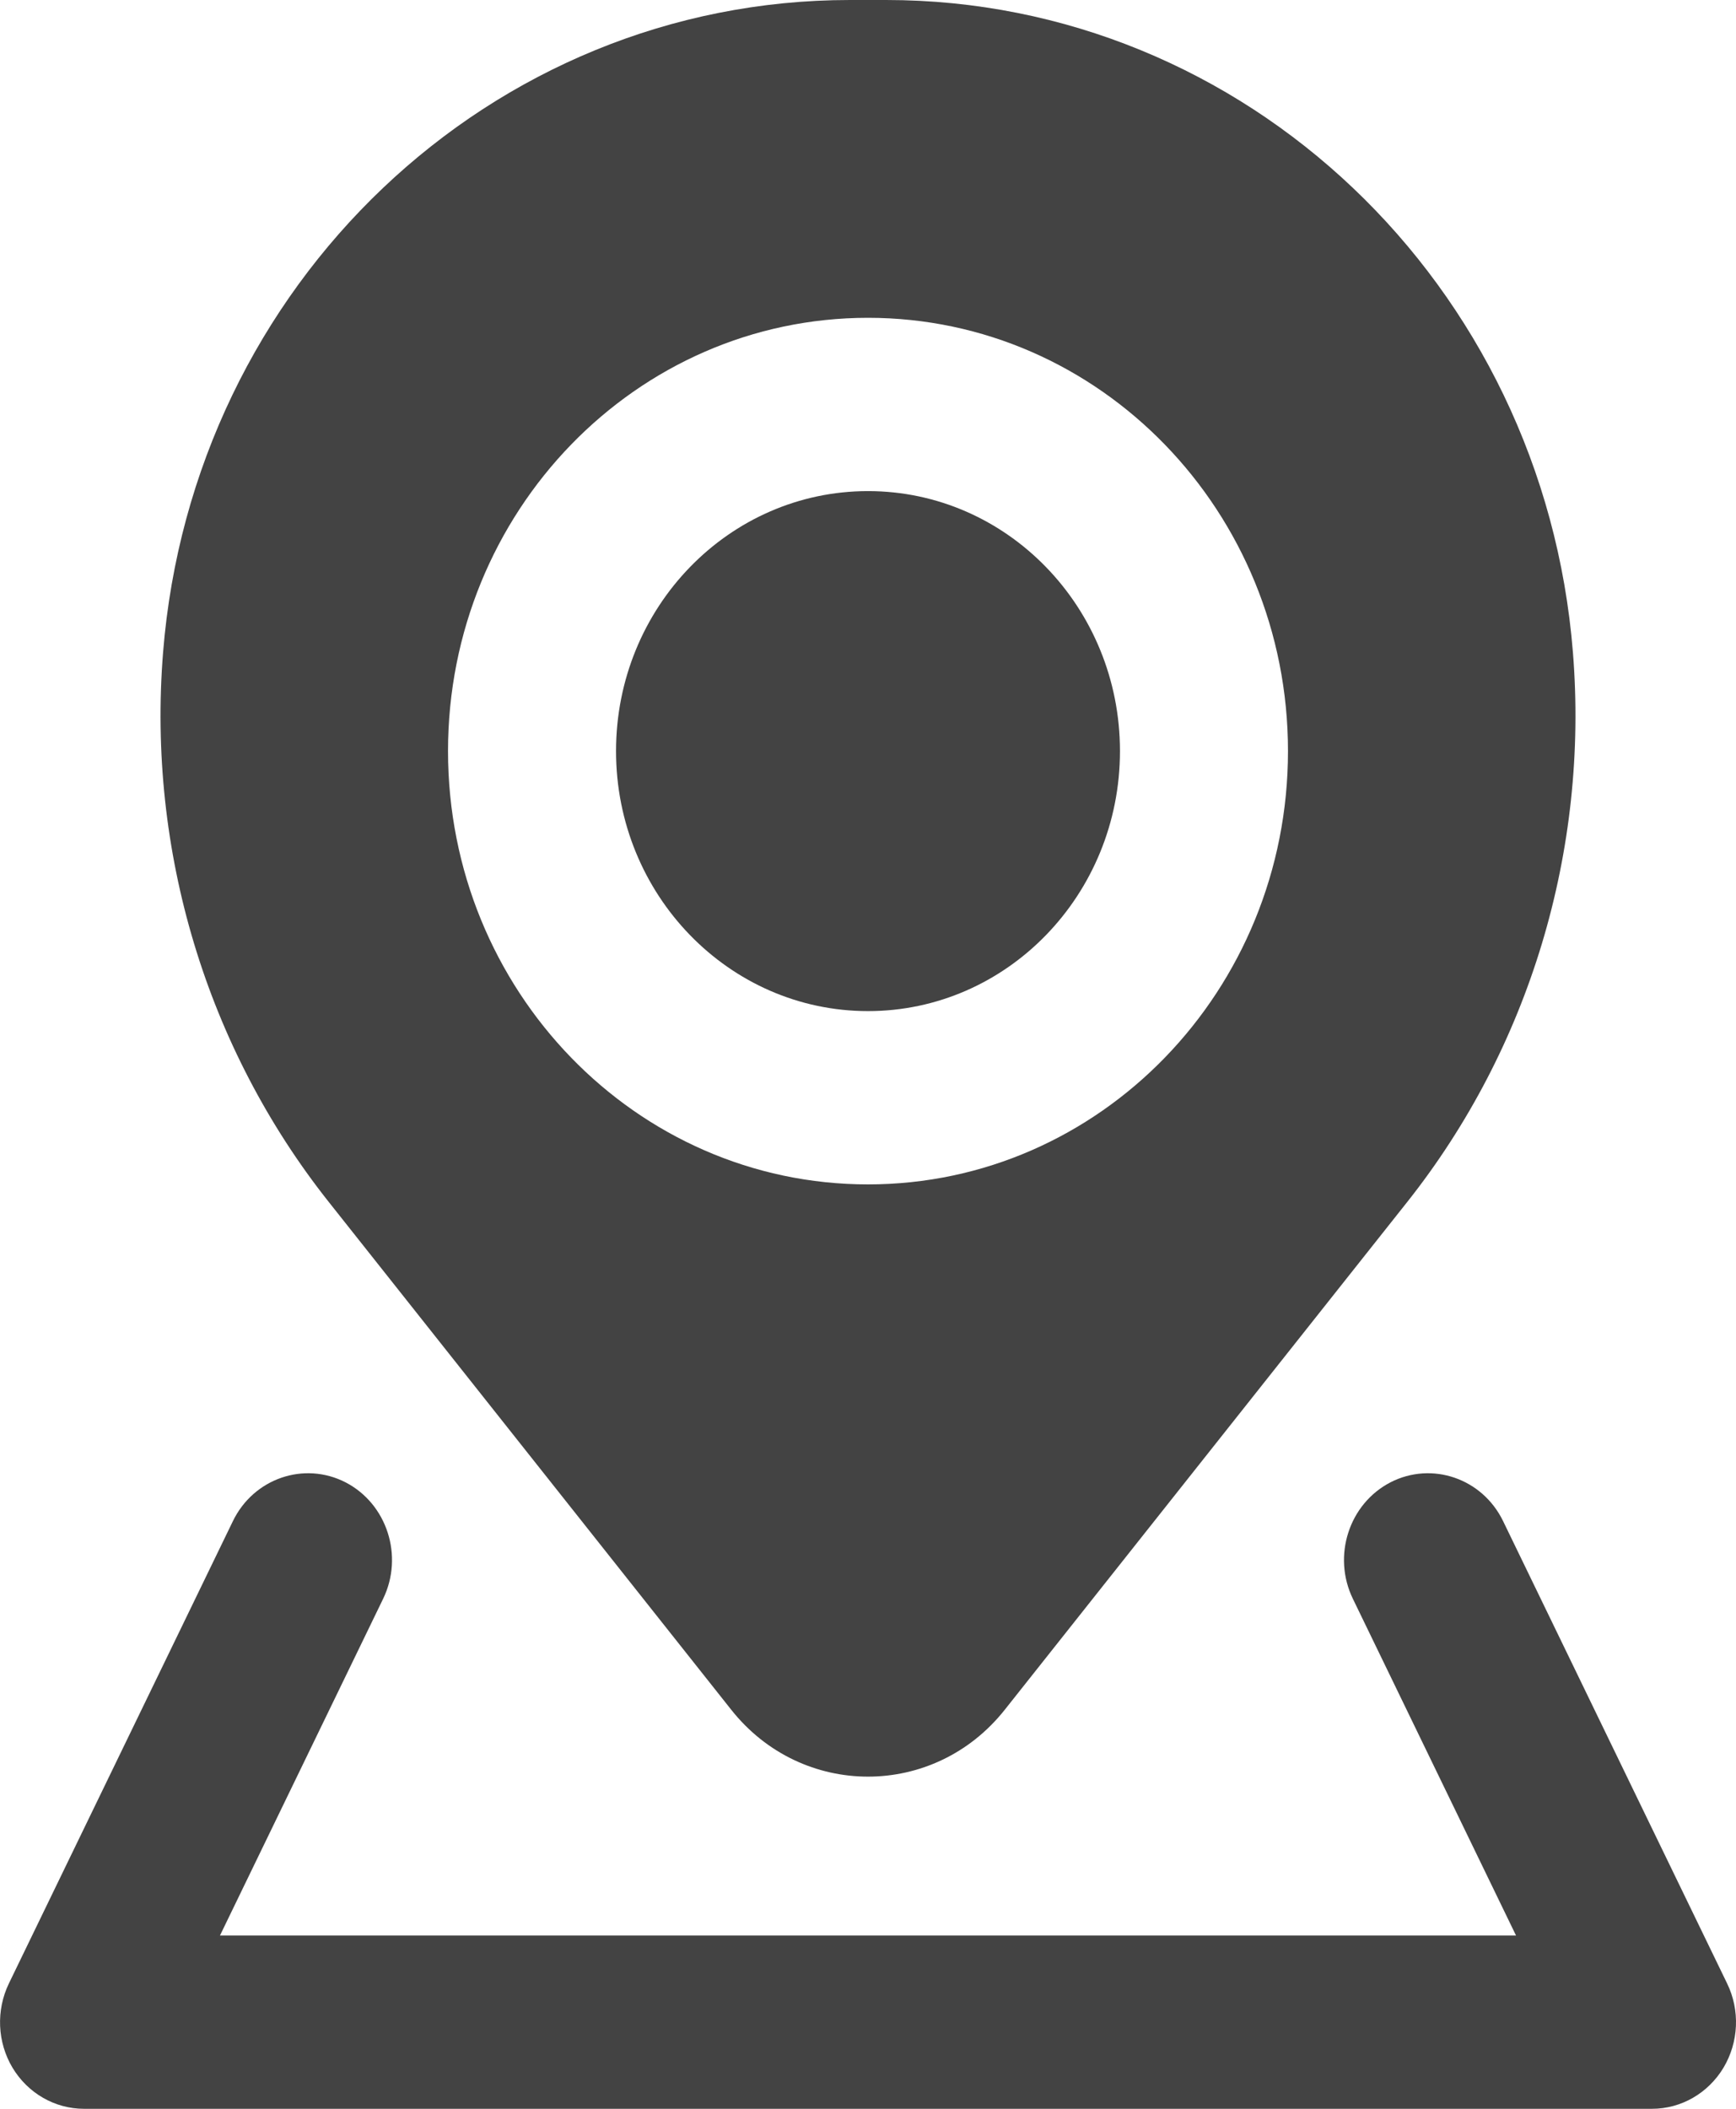
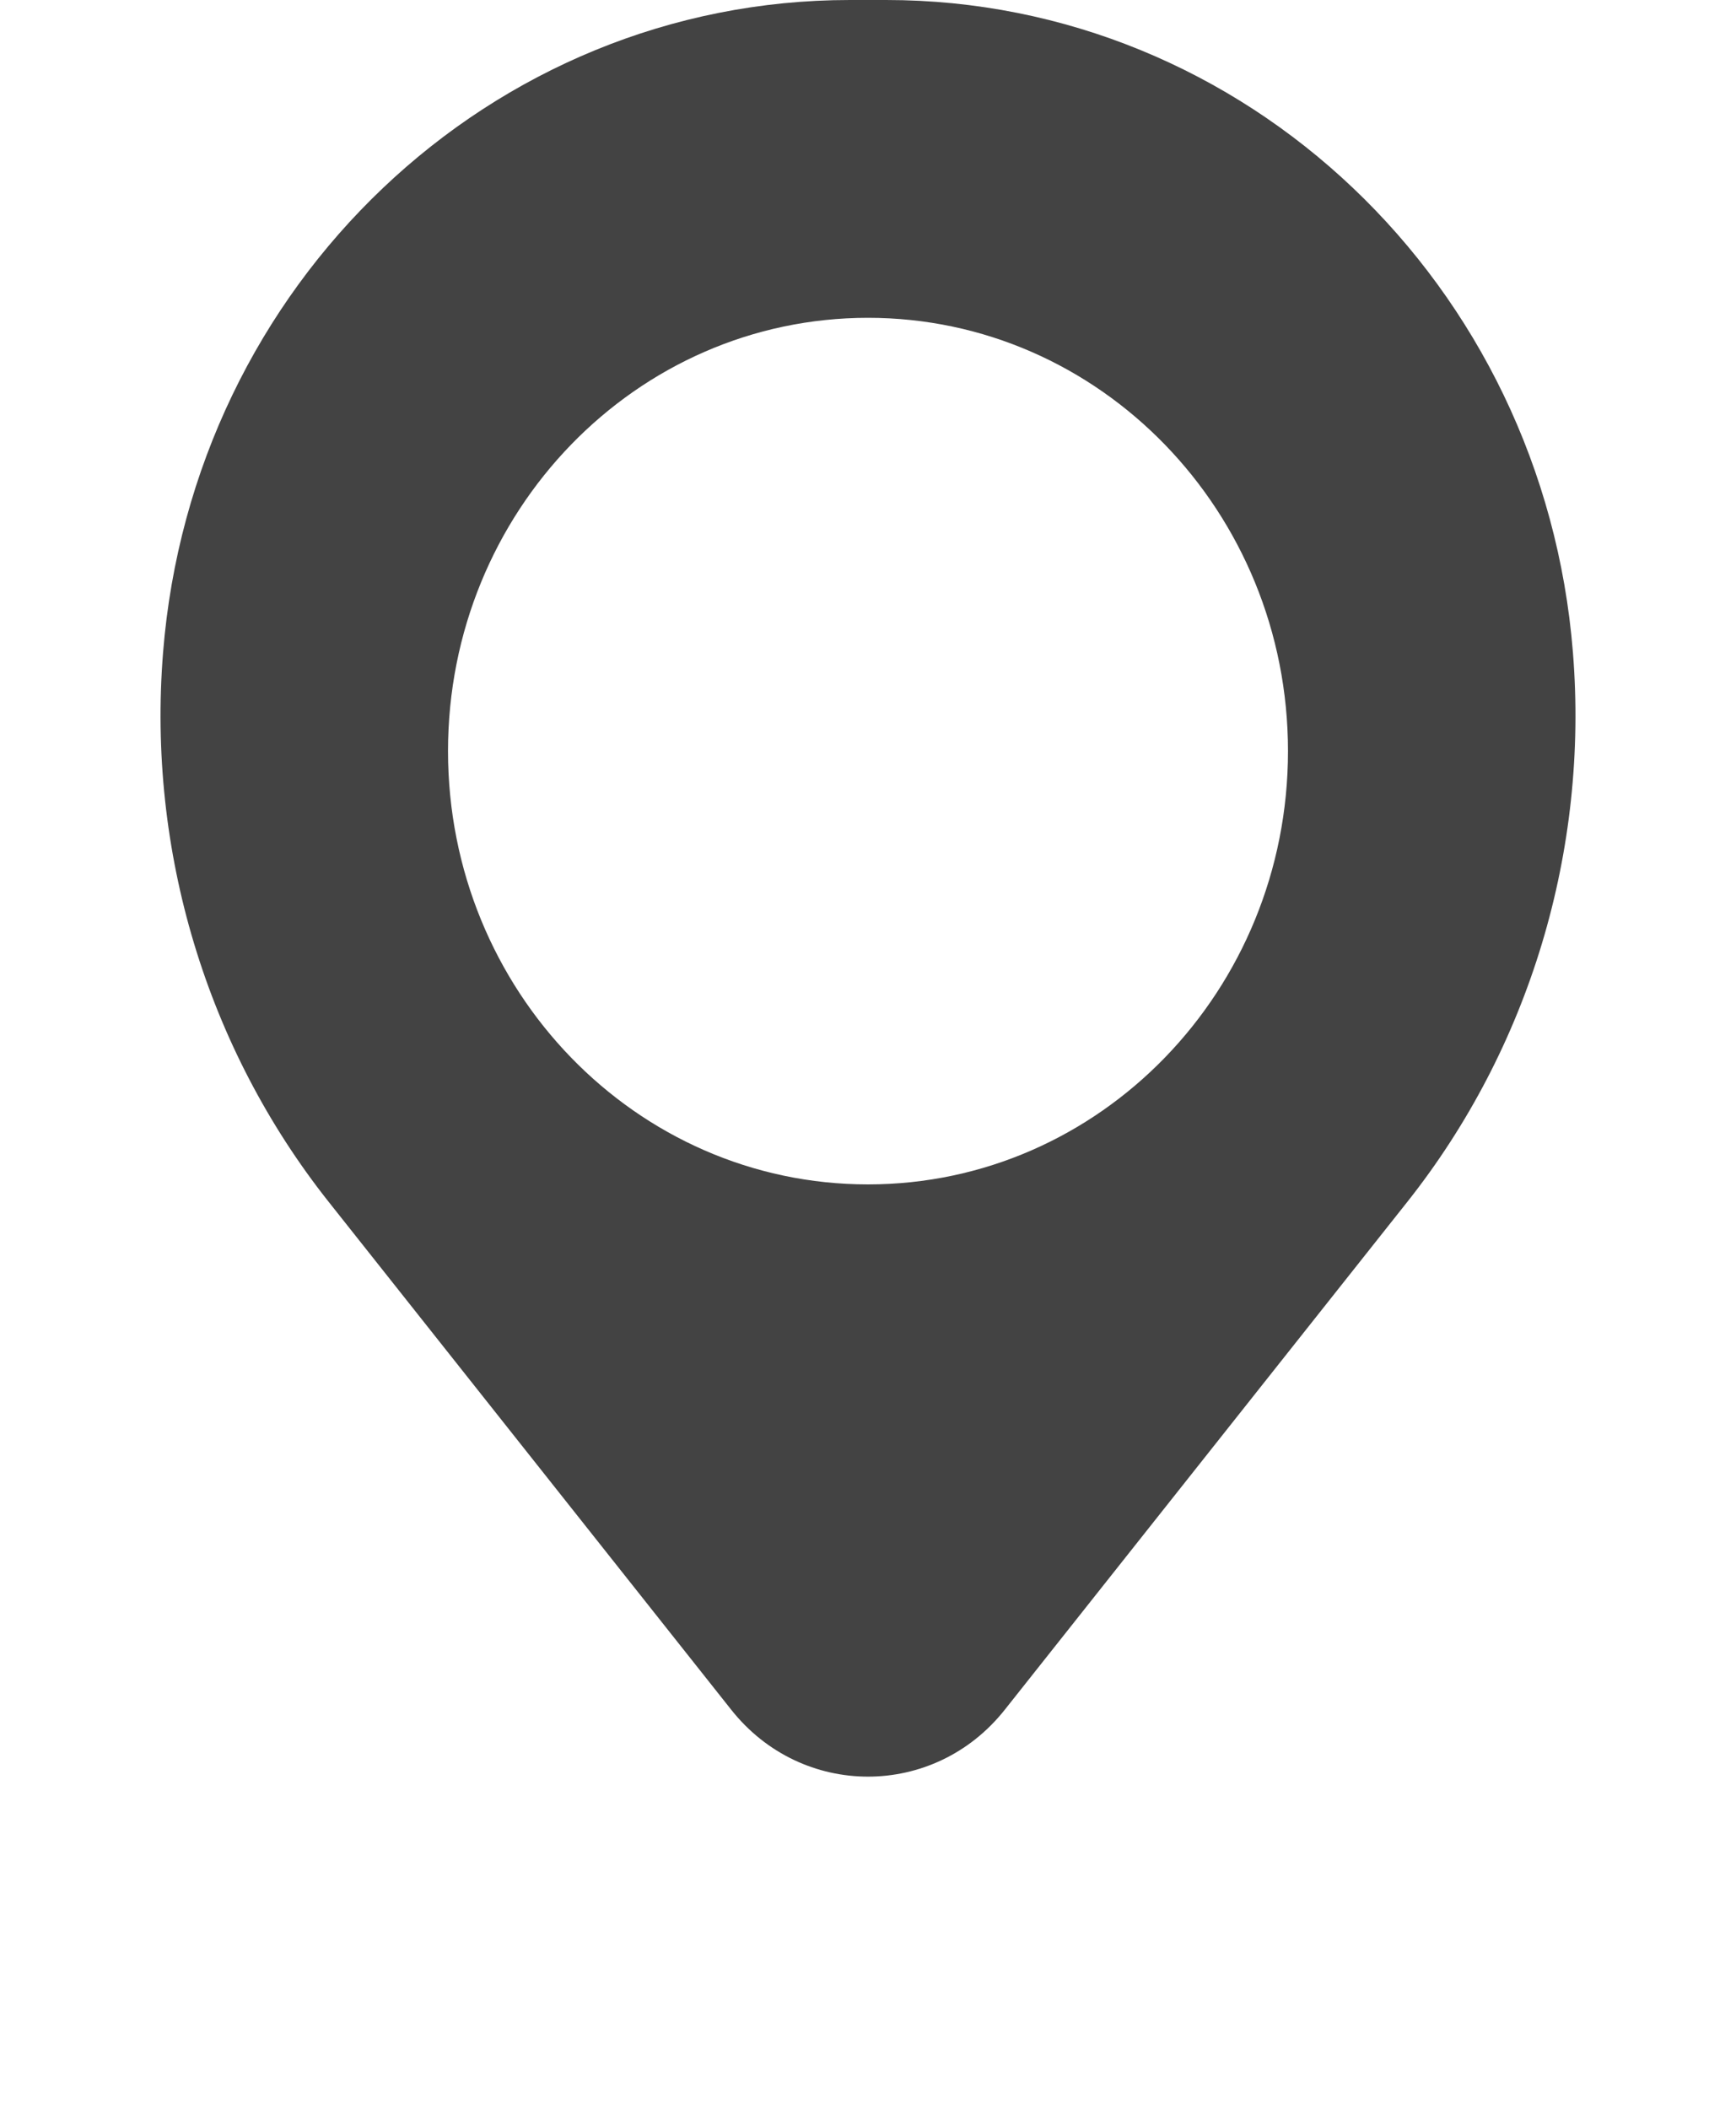
<svg xmlns="http://www.w3.org/2000/svg" width="14" height="17" viewBox="0 0 14 17" fill="none">
-   <path d="M4.968 6.055C4.968 4.897 5.878 3.959 7 3.959C8.122 3.959 9.032 4.897 9.032 6.055C9.032 7.212 8.122 8.151 7 8.151C5.878 8.151 4.968 7.212 4.968 6.055Z" fill="#434343" />
  <path fill-rule="evenodd" clip-rule="evenodd" d="M6.854 0C3.961 0 1.552 2.288 1.315 5.261C1.187 6.859 1.666 8.446 2.65 9.688L5.897 13.783C6.467 14.502 7.533 14.502 8.103 13.783L11.35 9.688C12.334 8.446 12.813 6.859 12.685 5.261C12.448 2.288 10.039 0 7.146 0H6.854ZM7 2.562C5.129 2.562 3.613 4.126 3.613 6.055C3.613 7.984 5.129 9.548 7 9.548C8.871 9.548 10.387 7.984 10.387 6.055C10.387 4.126 8.871 2.562 7 2.562Z" fill="#434343" />
-   <path d="M2.787 11.95C3.121 12.123 3.257 12.543 3.09 12.888L1.774 15.603H12.226L10.91 12.888C10.743 12.543 10.879 12.123 11.213 11.95C11.548 11.778 11.955 11.918 12.122 12.263L13.928 15.989C14.034 16.206 14.022 16.463 13.899 16.669C13.775 16.875 13.557 17 13.323 17H0.677C0.443 17 0.225 16.875 0.101 16.669C-0.022 16.463 -0.033 16.206 0.072 15.989L1.878 12.263C2.045 11.918 2.452 11.778 2.787 11.95Z" fill="#434343" />
</svg>